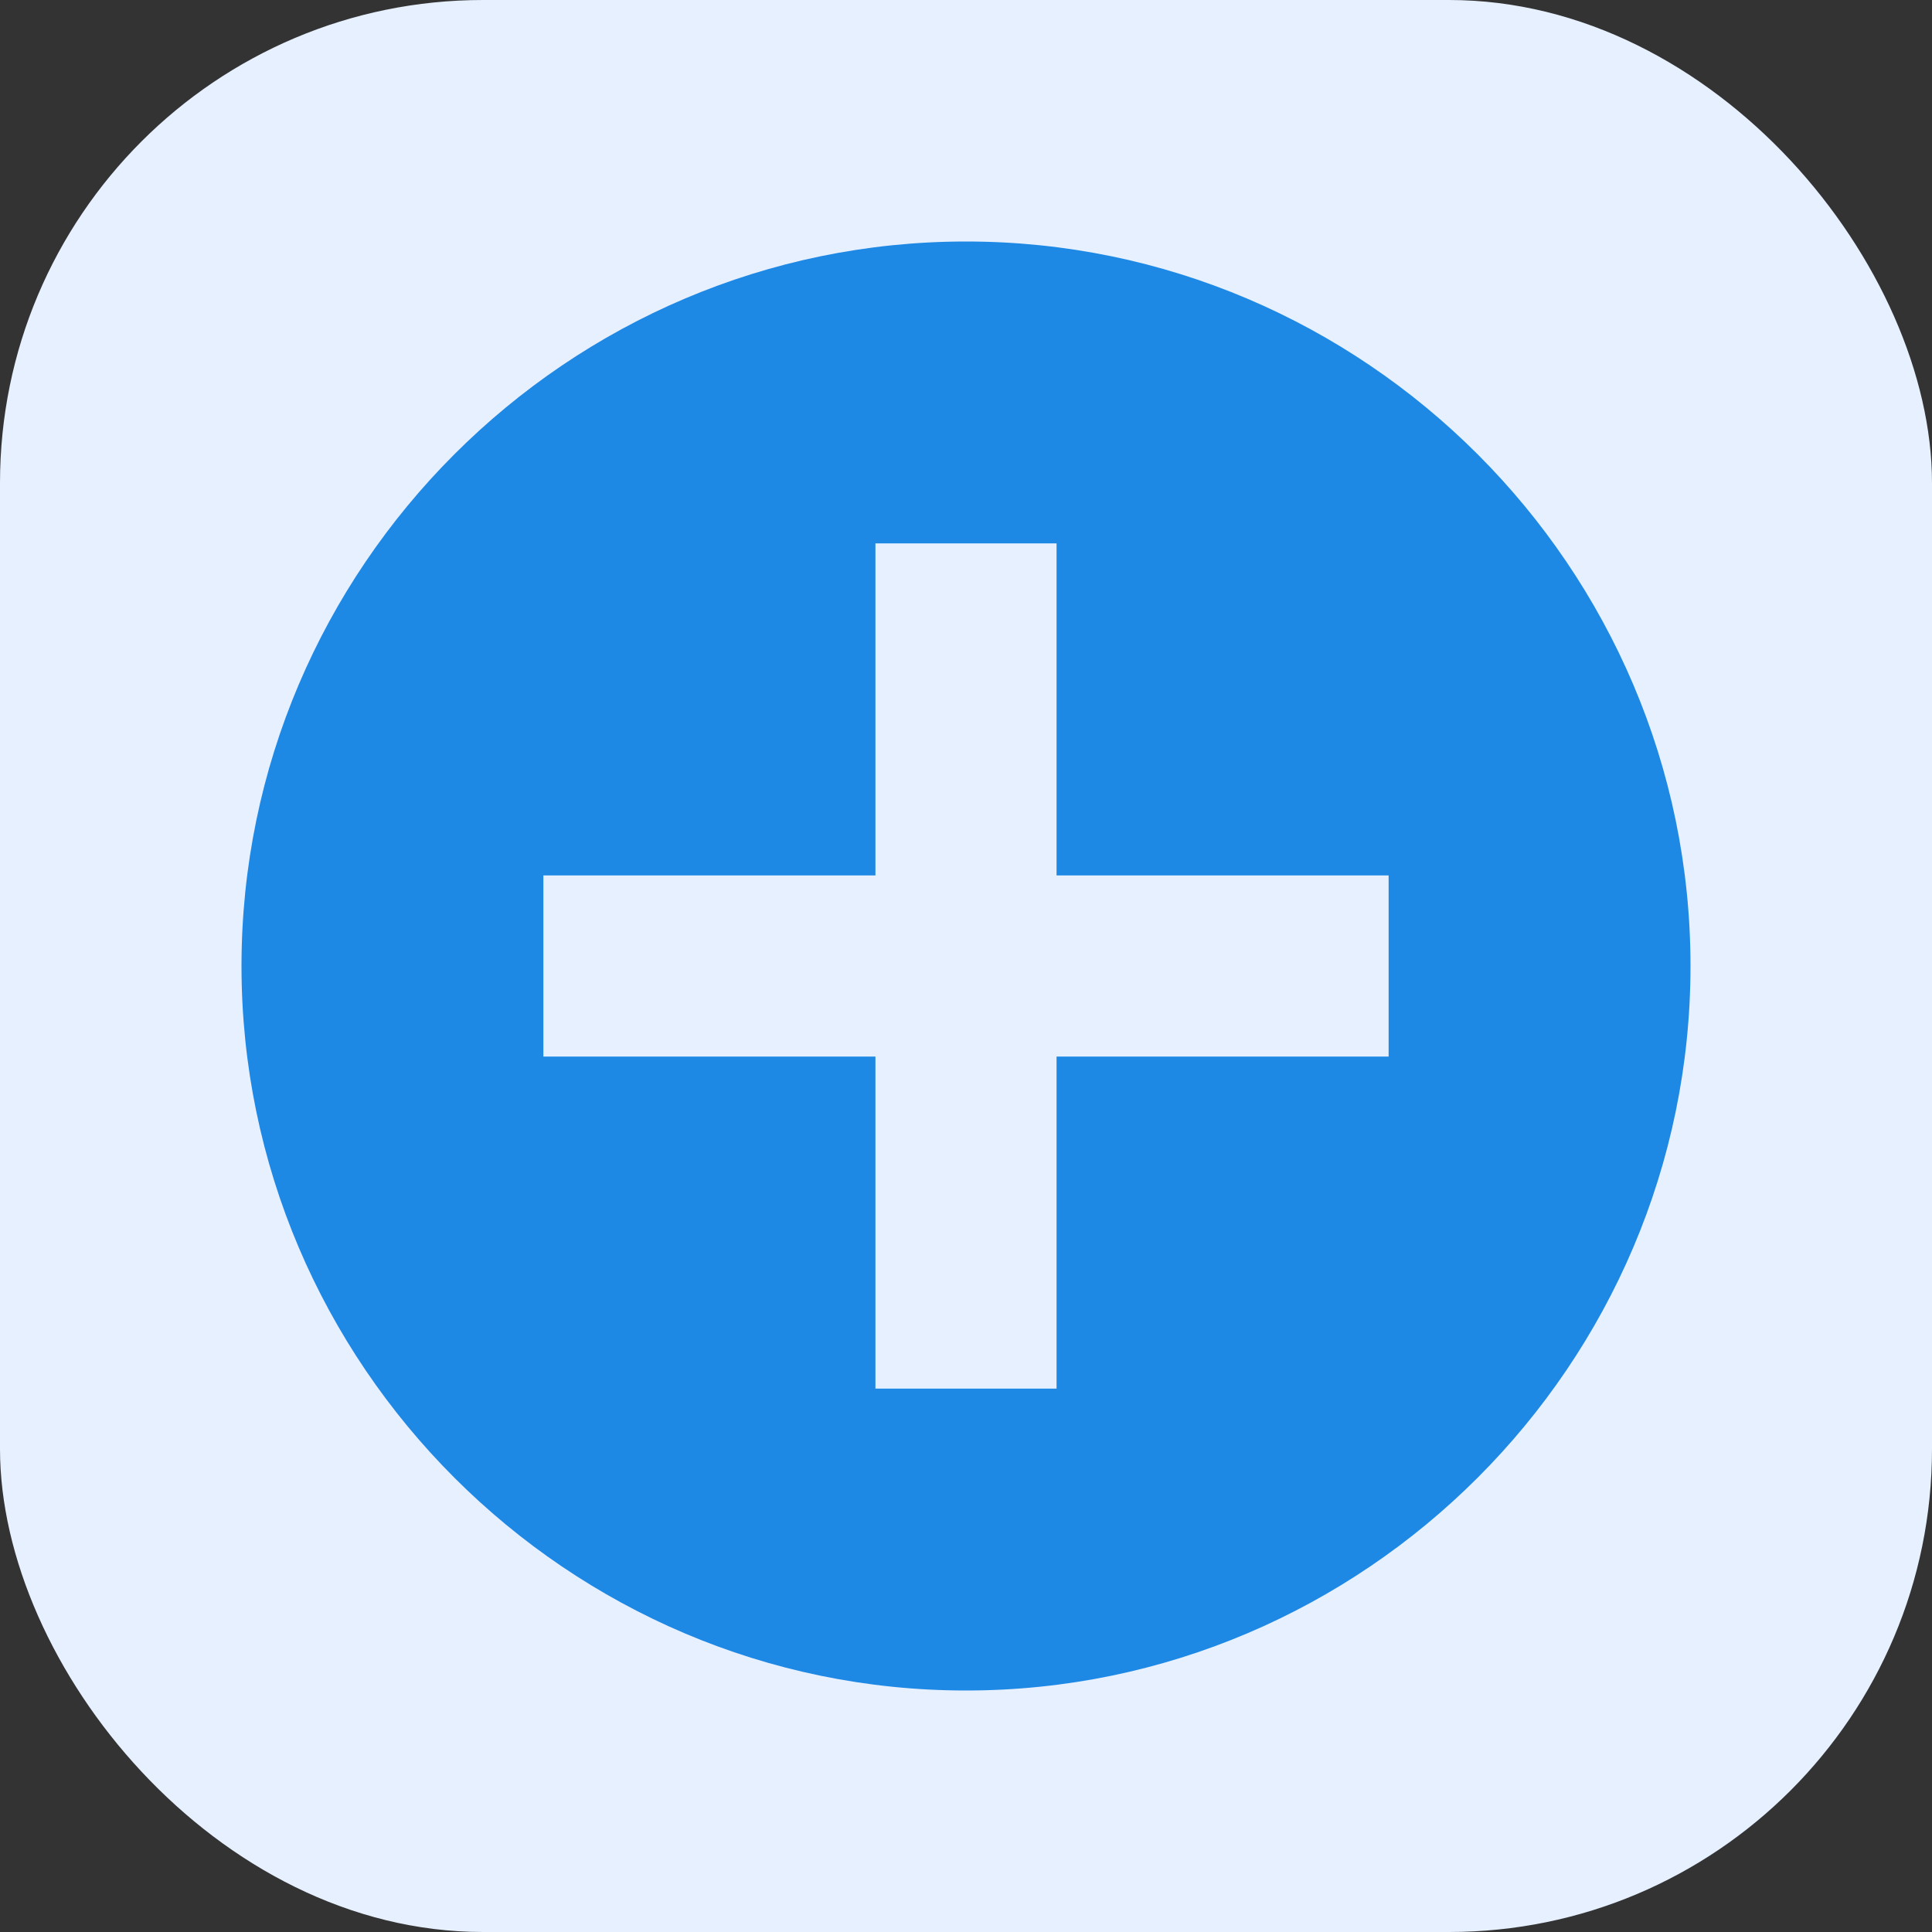
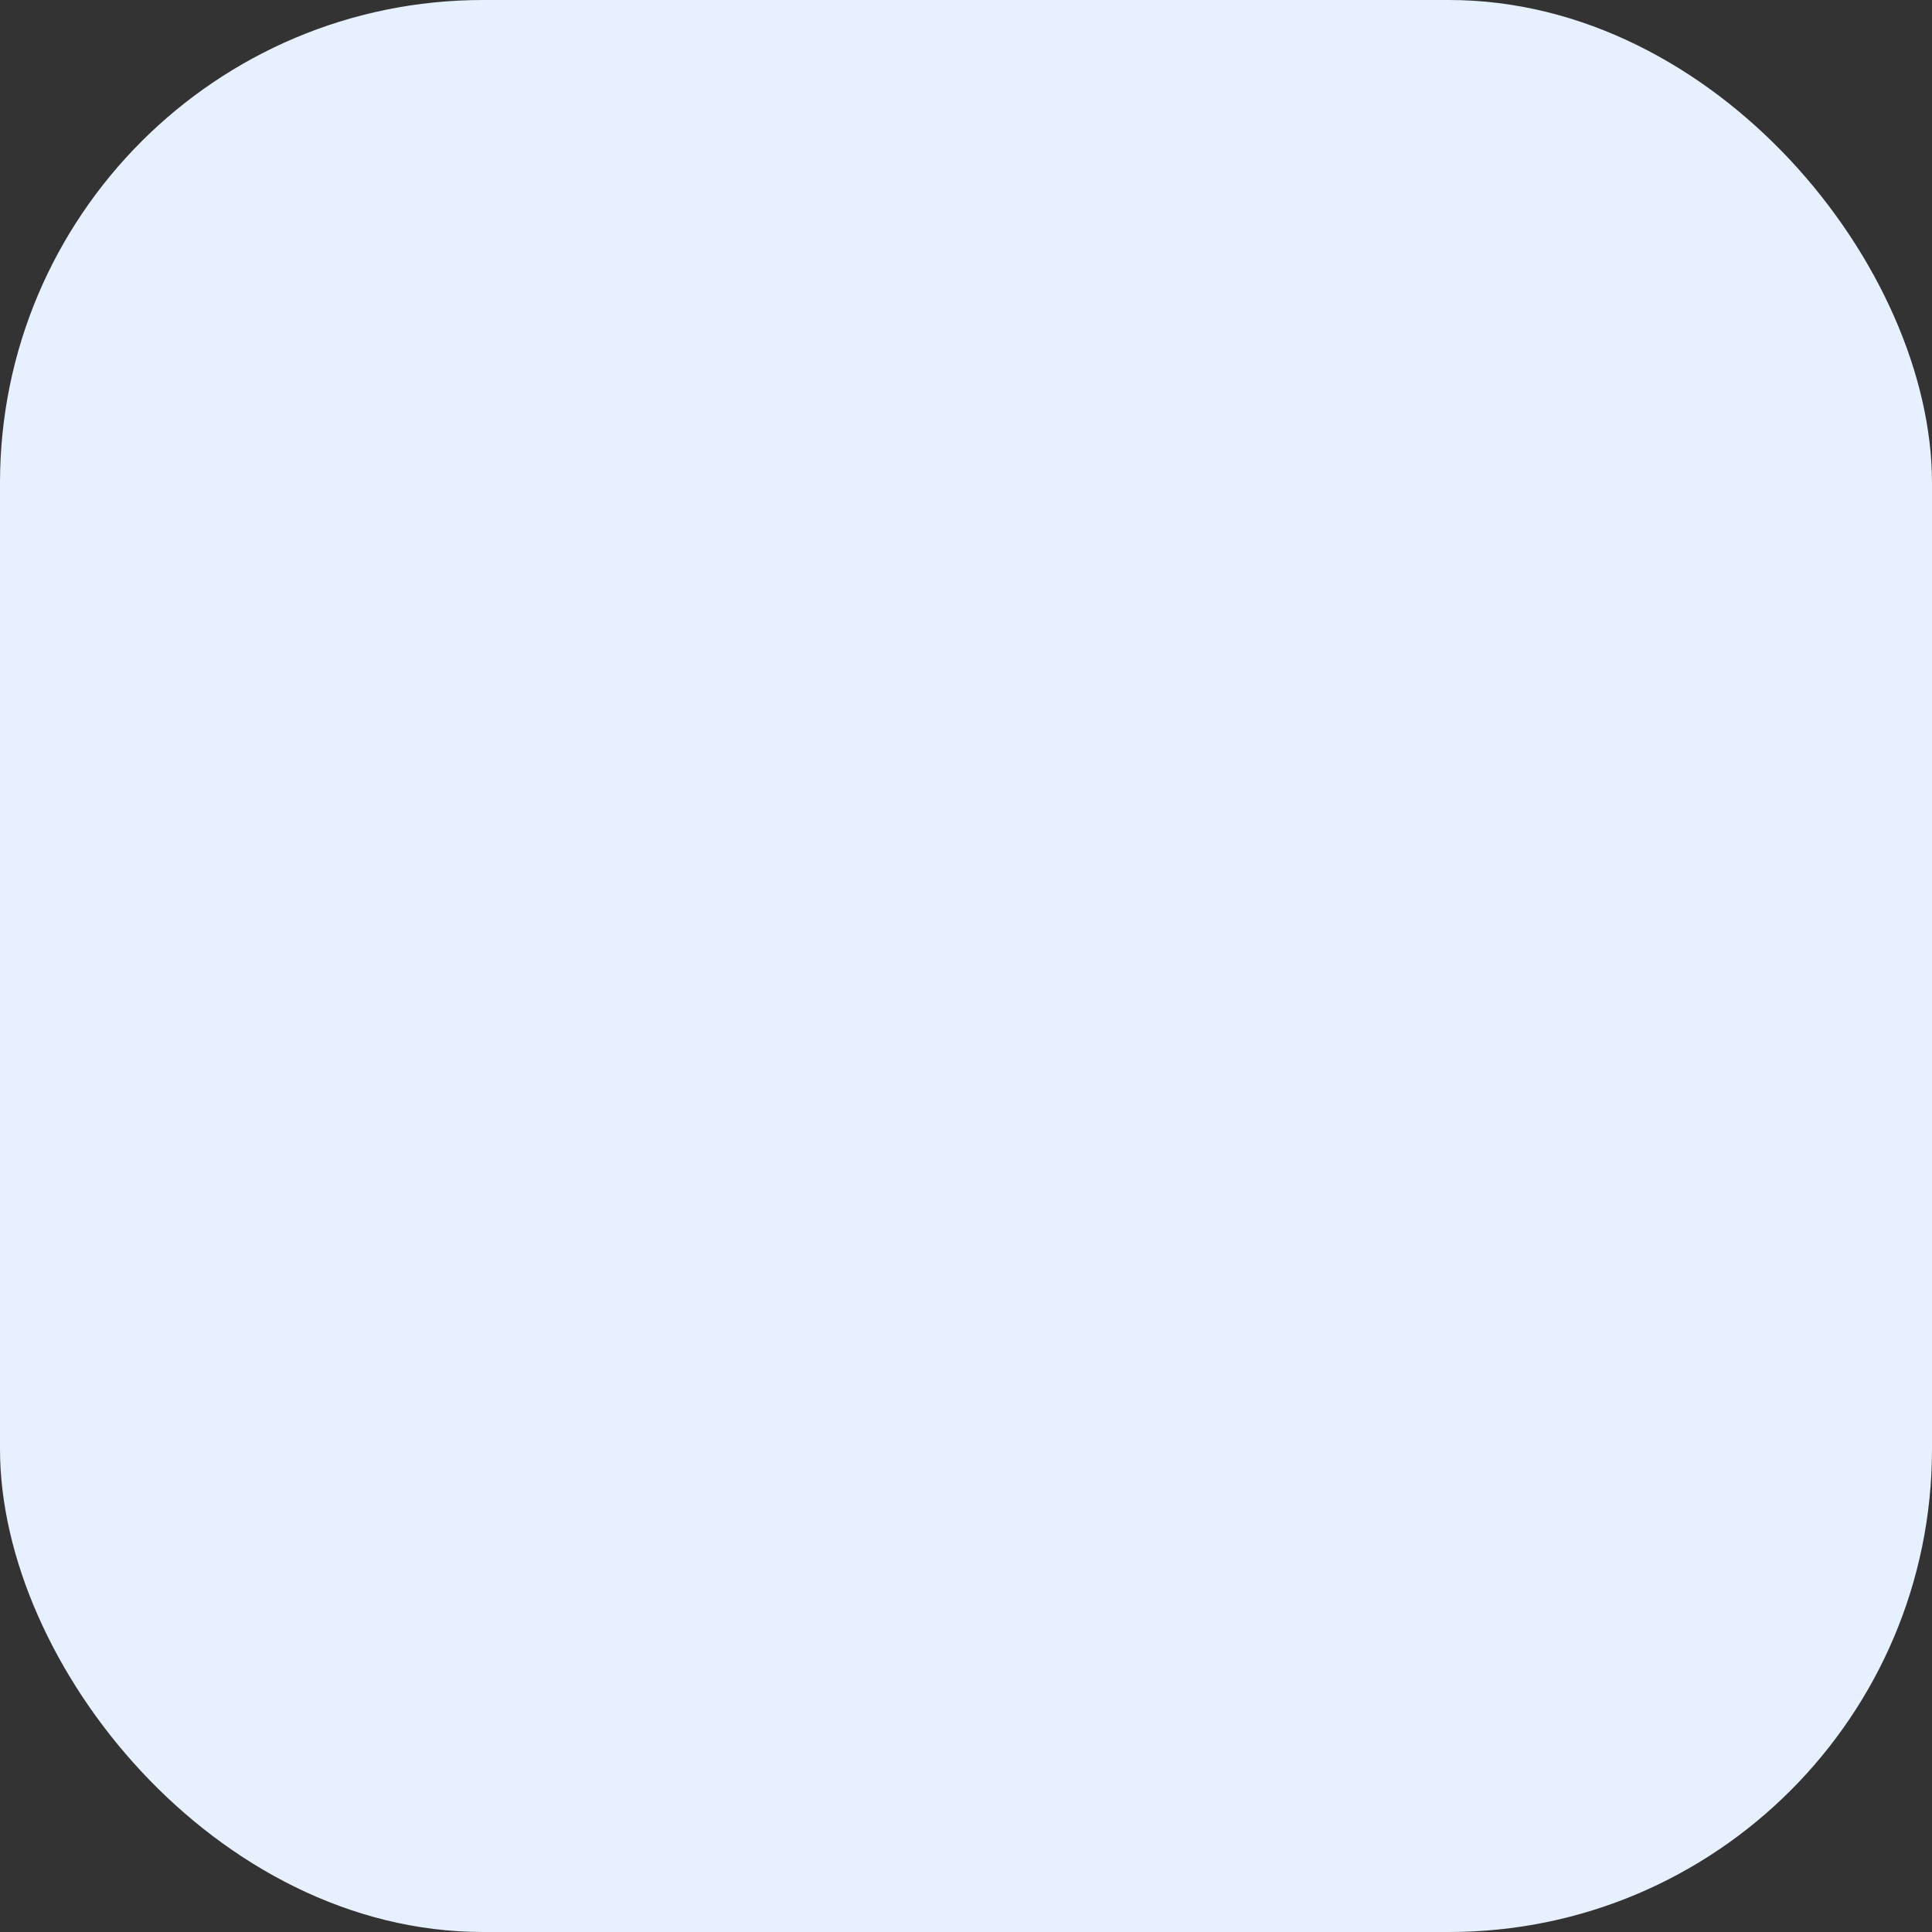
<svg xmlns="http://www.w3.org/2000/svg" width="512" height="512" viewBox="0 0 512 512" fill="none">
  <rect x="0" y="0" width="512" height="512" fill="#333333" stroke="none" />
  <rect width="512" height="512" rx="128" fill="#E6F0FF" />
-   <path d="M256 64C150.4 64 64 150.4 64 256C64 361.6 150.4 448 256 448C361.6 448 448 361.6 448 256C448 150.4 361.6 64 256 64ZM368 280H280V368H232V280H144V232H232V144H280V232H368V280Z" fill="#1E88E5" />
</svg>